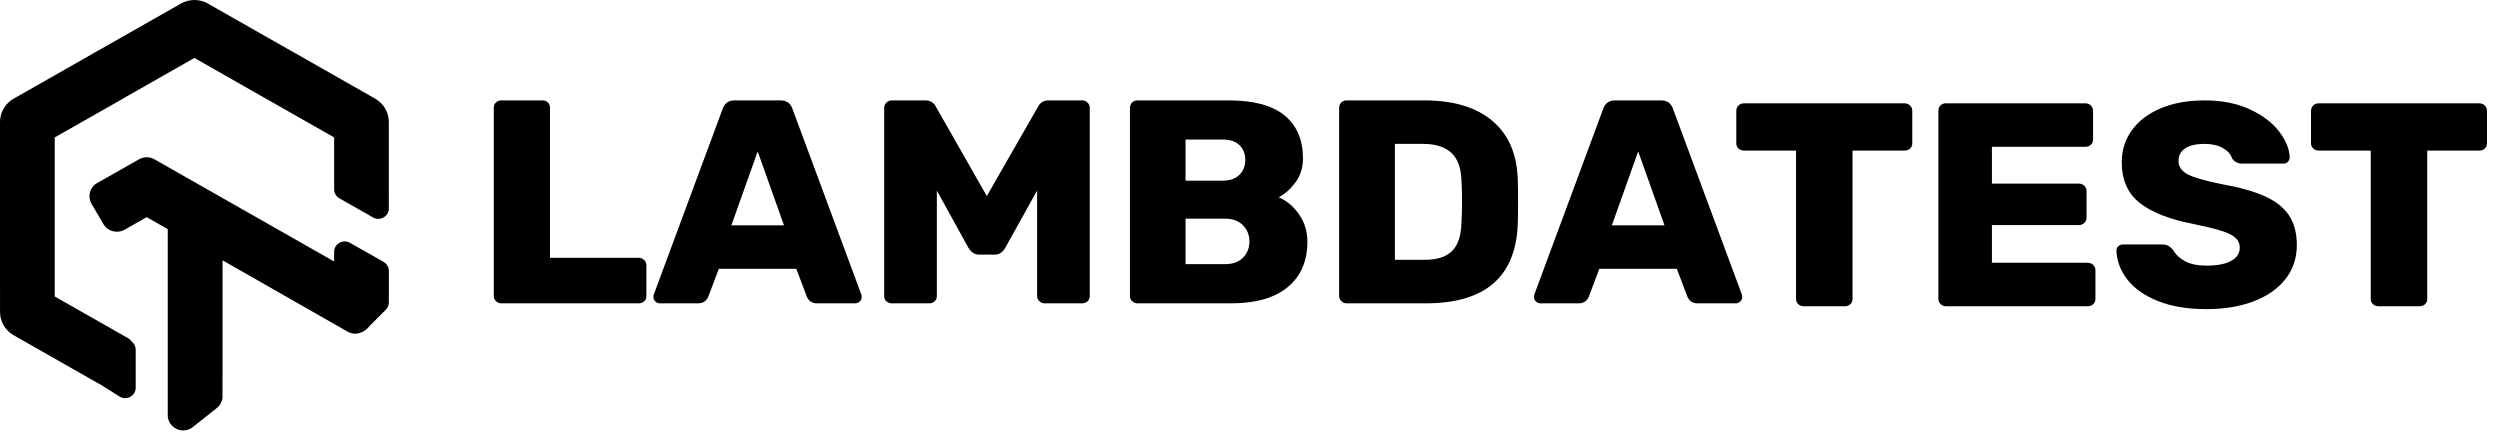
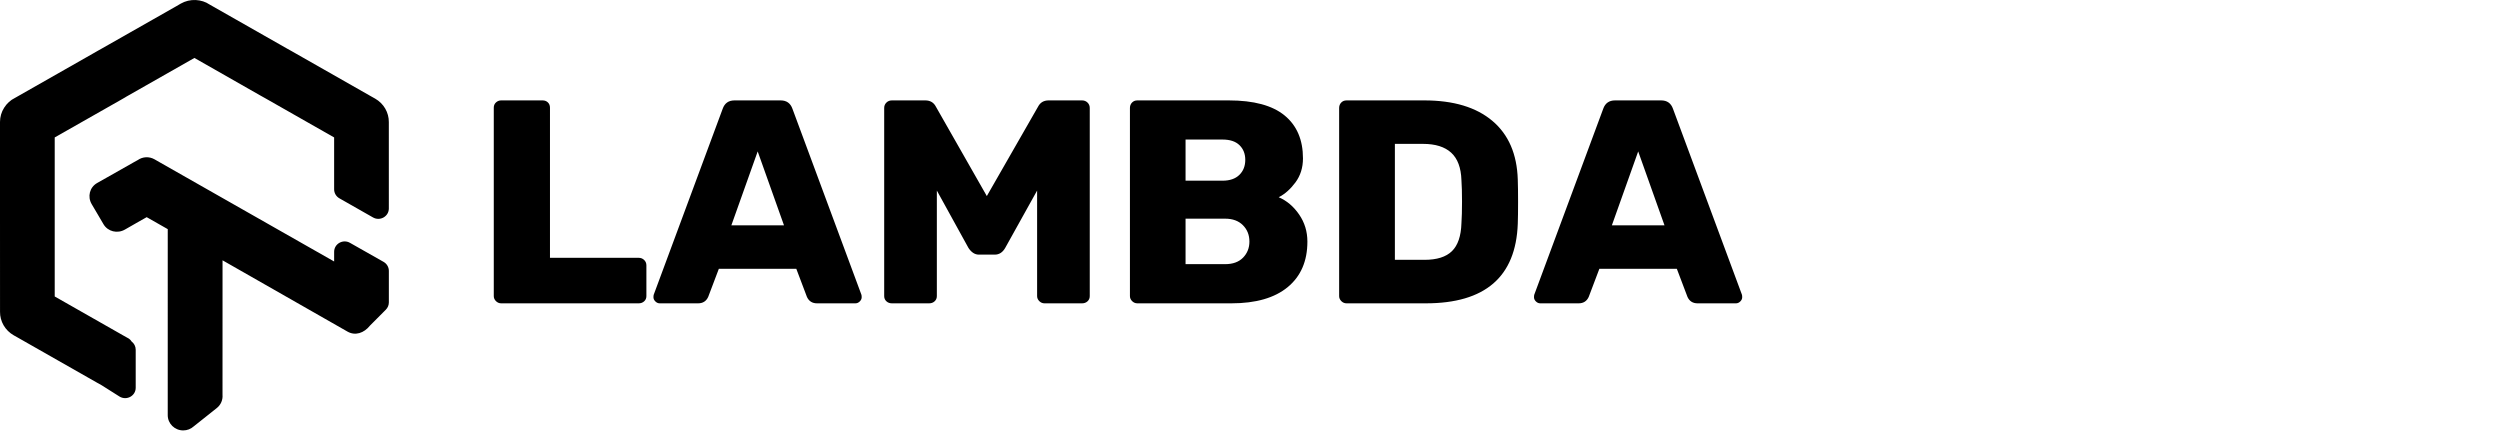
<svg xmlns="http://www.w3.org/2000/svg" width="192" height="34" viewBox="0 0 192 34" fill="none">
  <path fill-rule="evenodd" clip-rule="evenodd" d="M10.422 29.782V26.857C10.422 26.607 10.303 26.374 10.104 26.224L10.014 26.106L9.906 26.011C9.57 25.82 9.498 25.78 9.464 25.763L4.202 22.769V10.555L9.238 7.694C9.238 7.694 9.591 7.492 9.609 7.481L9.609 7.481C9.639 7.462 9.639 7.462 9.689 7.43L14.931 4.45L19.969 7.32C20.254 7.482 20.356 7.54 20.402 7.562L25.661 10.555V14.541C25.661 14.826 25.815 15.088 26.066 15.231L28.649 16.7C29.188 17.007 29.863 16.624 29.863 16.011L29.862 9.376C29.865 9.018 29.77 8.659 29.588 8.343C29.403 8.024 29.137 7.76 28.812 7.575L28.48 7.388L22.394 3.925L22.062 3.74L16.075 0.335C15.805 0.147 15.421 0.021 15.031 0.002C14.629 -0.016 14.233 0.078 13.883 0.277L13.547 0.473L7.794 3.742C7.645 3.825 7.596 3.852 7.547 3.88C7.523 3.894 7.499 3.907 7.463 3.928L7.135 4.116L1.127 7.533C0.819 7.68 0.523 7.948 0.318 8.274C0.111 8.599 0 8.977 0 9.365V16.662L0.002 23.948C-0.002 24.305 0.093 24.665 0.275 24.981C0.46 25.3 0.727 25.565 1.052 25.75L1.382 25.936C5.537 28.3 7.449 29.388 7.472 29.401L7.803 29.585L9.186 30.459C9.734 30.784 10.422 30.402 10.422 29.782ZM26.875 18.648C26.336 18.343 25.662 18.726 25.662 19.338V20.082L12.315 12.492L11.866 12.235C11.46 12.004 10.958 12.028 10.58 12.293L10.225 12.49L8.255 13.606L7.461 14.055C6.883 14.383 6.703 15.103 7.041 15.677L7.493 16.444L7.948 17.219C8.283 17.787 9.016 17.964 9.597 17.629C10.372 17.189 10.408 17.169 10.441 17.146C10.443 17.144 10.446 17.143 10.448 17.141L11.266 16.678L12.883 17.598L12.882 31.886C12.882 32.532 13.414 33.056 14.071 33.056C14.372 33.056 14.66 32.945 14.88 32.744L14.922 32.711C16.348 31.578 16.351 31.575 16.651 31.337C16.96 31.091 17.122 30.712 17.089 30.325L17.091 19.992L26.69 25.468C27.288 25.808 27.959 25.579 28.416 25.004L29.633 23.783C29.781 23.634 29.864 23.434 29.864 23.226V20.802C29.864 20.518 29.709 20.255 29.459 20.112L26.875 18.648Z" fill="black" />
  <path fill-rule="evenodd" clip-rule="evenodd" d="M38.49 23.296C38.339 23.296 38.206 23.24 38.092 23.129C37.979 23.017 37.922 22.887 37.922 22.739V8.268C37.922 8.105 37.979 7.971 38.092 7.867C38.206 7.763 38.339 7.711 38.49 7.711H41.67C41.837 7.711 41.973 7.763 42.079 7.867C42.185 7.971 42.238 8.105 42.238 8.268V19.8H49.053C49.219 19.8 49.359 19.856 49.472 19.967C49.586 20.079 49.643 20.216 49.643 20.379V22.739C49.643 22.902 49.586 23.036 49.472 23.14C49.359 23.244 49.219 23.296 49.053 23.296H38.49ZM50.663 23.296C50.541 23.296 50.431 23.247 50.333 23.151C50.235 23.054 50.185 22.947 50.185 22.828C50.185 22.739 50.193 22.672 50.208 22.628L55.501 8.357C55.652 7.927 55.955 7.711 56.409 7.711H59.953C60.407 7.711 60.71 7.927 60.861 8.357L66.154 22.628C66.169 22.672 66.177 22.739 66.177 22.828C66.177 22.947 66.127 23.054 66.029 23.151C65.931 23.247 65.821 23.296 65.7 23.296H62.747C62.383 23.296 62.126 23.132 61.974 22.806L61.157 20.646H55.206L54.388 22.806C54.236 23.132 53.979 23.296 53.615 23.296H50.663ZM56.168 17.306H60.211L58.19 11.629L56.168 17.306ZM68.497 23.296C68.33 23.296 68.19 23.244 68.077 23.14C67.963 23.036 67.906 22.902 67.906 22.739V8.29C67.906 8.127 67.963 7.99 68.077 7.878C68.19 7.767 68.33 7.711 68.497 7.711H71.064C71.442 7.711 71.715 7.875 71.881 8.201L75.788 15.058L79.718 8.201C79.885 7.875 80.157 7.711 80.536 7.711H83.103C83.269 7.711 83.409 7.767 83.523 7.878C83.636 7.99 83.693 8.127 83.693 8.29V22.739C83.693 22.902 83.636 23.036 83.523 23.14C83.409 23.244 83.269 23.296 83.103 23.296H80.218C80.066 23.296 79.934 23.24 79.82 23.129C79.707 23.017 79.65 22.887 79.65 22.739V14.635L77.197 19.044C77 19.385 76.735 19.555 76.402 19.555H75.175C74.872 19.555 74.607 19.385 74.38 19.044L71.95 14.635V22.739C71.95 22.902 71.893 23.036 71.779 23.14C71.666 23.244 71.526 23.296 71.359 23.296H68.497ZM87.347 23.296C87.196 23.296 87.063 23.24 86.95 23.129C86.836 23.017 86.779 22.887 86.779 22.739V8.29C86.779 8.127 86.832 7.99 86.938 7.878C87.044 7.767 87.181 7.711 87.347 7.711H94.366C96.289 7.711 97.72 8.097 98.659 8.869C99.598 9.641 100.068 10.739 100.068 12.164C100.068 12.877 99.874 13.492 99.488 14.012C99.102 14.531 98.674 14.91 98.205 15.147C98.826 15.414 99.348 15.856 99.772 16.472C100.196 17.088 100.408 17.782 100.408 18.553C100.408 20.052 99.904 21.218 98.898 22.049C97.891 22.88 96.448 23.296 94.57 23.296H87.347ZM93.888 13.877C94.449 13.877 94.88 13.728 95.183 13.431C95.486 13.135 95.637 12.749 95.637 12.275C95.637 11.815 95.489 11.44 95.194 11.151C94.899 10.861 94.464 10.717 93.888 10.717H91.051V13.877H93.888ZM94.093 20.287C94.683 20.287 95.141 20.12 95.467 19.787C95.792 19.453 95.955 19.041 95.955 18.552C95.955 18.047 95.788 17.628 95.455 17.294C95.122 16.961 94.668 16.794 94.093 16.794H91.051V20.287H94.093ZM103.414 23.296C103.262 23.296 103.13 23.24 103.016 23.129C102.903 23.017 102.846 22.887 102.846 22.739V8.29C102.846 8.127 102.899 7.99 103.005 7.878C103.111 7.767 103.247 7.711 103.414 7.711H109.388C111.629 7.711 113.37 8.234 114.612 9.281C115.854 10.327 116.505 11.83 116.565 13.789C116.581 14.22 116.588 14.791 116.588 15.504C116.588 16.216 116.581 16.78 116.565 17.195C116.414 21.262 114.059 23.296 109.501 23.296H103.414ZM109.399 19.955C110.352 19.955 111.056 19.733 111.511 19.287C111.965 18.842 112.207 18.129 112.238 17.15C112.268 16.719 112.283 16.163 112.283 15.48C112.283 14.797 112.268 14.248 112.238 13.833C112.207 12.883 111.946 12.181 111.454 11.729C110.962 11.276 110.239 11.05 109.285 11.05H107.127V19.955H109.399ZM118.288 23.296C118.167 23.296 118.057 23.247 117.958 23.151C117.86 23.054 117.811 22.947 117.811 22.828C117.811 22.739 117.818 22.672 117.833 22.628L123.126 8.357C123.277 7.927 123.58 7.711 124.034 7.711H127.578C128.032 7.711 128.335 7.927 128.486 8.357L133.779 22.628C133.794 22.672 133.801 22.739 133.801 22.828C133.801 22.947 133.752 23.054 133.654 23.151C133.556 23.247 133.446 23.296 133.325 23.296H130.372C130.008 23.296 129.751 23.132 129.6 22.806L128.782 20.646H122.83L122.012 22.806C121.861 23.132 121.604 23.296 121.241 23.296H118.288ZM123.791 17.306H127.834L125.813 11.629L123.791 17.306Z" fill="black" />
-   <path fill-rule="evenodd" clip-rule="evenodd" d="M138.527 23.52C138.36 23.52 138.22 23.468 138.106 23.364C137.993 23.26 137.936 23.126 137.936 22.963V11.564H133.938C133.772 11.564 133.632 11.512 133.518 11.409C133.404 11.304 133.348 11.171 133.348 11.008V8.514C133.348 8.351 133.404 8.214 133.518 8.102C133.632 7.991 133.772 7.935 133.938 7.935H146.272C146.439 7.935 146.579 7.991 146.693 8.102C146.806 8.214 146.863 8.351 146.863 8.514V11.008C146.863 11.171 146.806 11.304 146.693 11.409C146.579 11.512 146.439 11.564 146.272 11.564H142.274V22.963C142.274 23.126 142.218 23.26 142.104 23.364C141.991 23.468 141.851 23.52 141.684 23.52H138.527ZM149.435 23.519C149.284 23.519 149.151 23.464 149.038 23.352C148.924 23.241 148.867 23.111 148.867 22.963V8.514C148.867 8.351 148.92 8.213 149.026 8.102C149.133 7.991 149.269 7.935 149.435 7.935H160.156C160.323 7.935 160.463 7.991 160.577 8.102C160.69 8.213 160.747 8.351 160.747 8.514V10.718C160.747 10.881 160.69 11.015 160.577 11.119C160.463 11.223 160.323 11.275 160.156 11.275H152.979V14.102H159.657C159.823 14.102 159.963 14.158 160.077 14.269C160.191 14.38 160.247 14.518 160.247 14.681V16.707C160.247 16.87 160.191 17.007 160.077 17.119C159.963 17.23 159.823 17.286 159.657 17.286H152.979V20.18H160.338C160.504 20.18 160.645 20.236 160.758 20.347C160.872 20.458 160.929 20.595 160.929 20.759V22.963C160.929 23.126 160.872 23.26 160.758 23.364C160.645 23.468 160.504 23.519 160.338 23.519H149.435ZM169.469 23.741C168 23.741 166.751 23.533 165.721 23.117C164.691 22.702 163.911 22.153 163.381 21.47C162.851 20.787 162.571 20.045 162.541 19.243C162.541 19.11 162.59 18.998 162.688 18.909C162.787 18.821 162.904 18.776 163.041 18.776H166.062C166.243 18.776 166.391 18.806 166.505 18.865C166.618 18.924 166.743 19.028 166.879 19.177C167.076 19.533 167.383 19.826 167.799 20.056C168.216 20.286 168.772 20.401 169.469 20.401C170.287 20.401 170.915 20.279 171.354 20.034C171.793 19.789 172.013 19.451 172.013 19.021C172.013 18.709 171.899 18.453 171.672 18.253C171.445 18.052 171.082 17.874 170.582 17.718C170.082 17.563 169.363 17.388 168.424 17.195C166.592 16.839 165.221 16.297 164.312 15.57C163.404 14.843 162.95 13.804 162.95 12.453C162.95 11.533 163.211 10.713 163.733 9.993C164.256 9.273 164.998 8.713 165.959 8.312C166.921 7.912 168.038 7.711 169.31 7.711C170.642 7.711 171.797 7.938 172.774 8.39C173.751 8.843 174.5 9.407 175.023 10.082C175.545 10.758 175.821 11.422 175.852 12.075C175.852 12.208 175.806 12.323 175.715 12.42C175.624 12.516 175.511 12.565 175.375 12.565H172.195C171.862 12.565 171.604 12.431 171.422 12.164C171.331 11.852 171.097 11.589 170.718 11.373C170.34 11.158 169.87 11.051 169.31 11.051C168.674 11.051 168.182 11.162 167.833 11.385C167.485 11.607 167.311 11.934 167.311 12.364C167.311 12.795 167.538 13.132 167.992 13.377C168.447 13.622 169.295 13.871 170.536 14.123C171.96 14.375 173.092 14.691 173.932 15.069C174.773 15.447 175.393 15.938 175.795 16.538C176.196 17.14 176.397 17.901 176.397 18.821C176.397 19.83 176.101 20.706 175.511 21.448C174.92 22.19 174.103 22.757 173.058 23.151C172.013 23.544 170.816 23.741 169.469 23.741V23.741ZM182.665 23.519C182.498 23.519 182.358 23.468 182.245 23.364C182.131 23.26 182.074 23.126 182.074 22.963V11.564H178.077C177.91 11.564 177.77 11.512 177.657 11.408C177.543 11.304 177.486 11.171 177.486 11.008V8.514C177.486 8.351 177.543 8.213 177.657 8.102C177.77 7.991 177.91 7.935 178.077 7.935H190.41C190.577 7.935 190.717 7.991 190.831 8.102C190.944 8.213 191.001 8.351 191.001 8.514V11.008C191.001 11.171 190.944 11.304 190.831 11.408C190.717 11.512 190.577 11.564 190.41 11.564H186.413V22.963C186.413 23.126 186.356 23.26 186.242 23.364C186.129 23.468 185.989 23.519 185.823 23.519H182.665Z" fill="black" />
</svg>